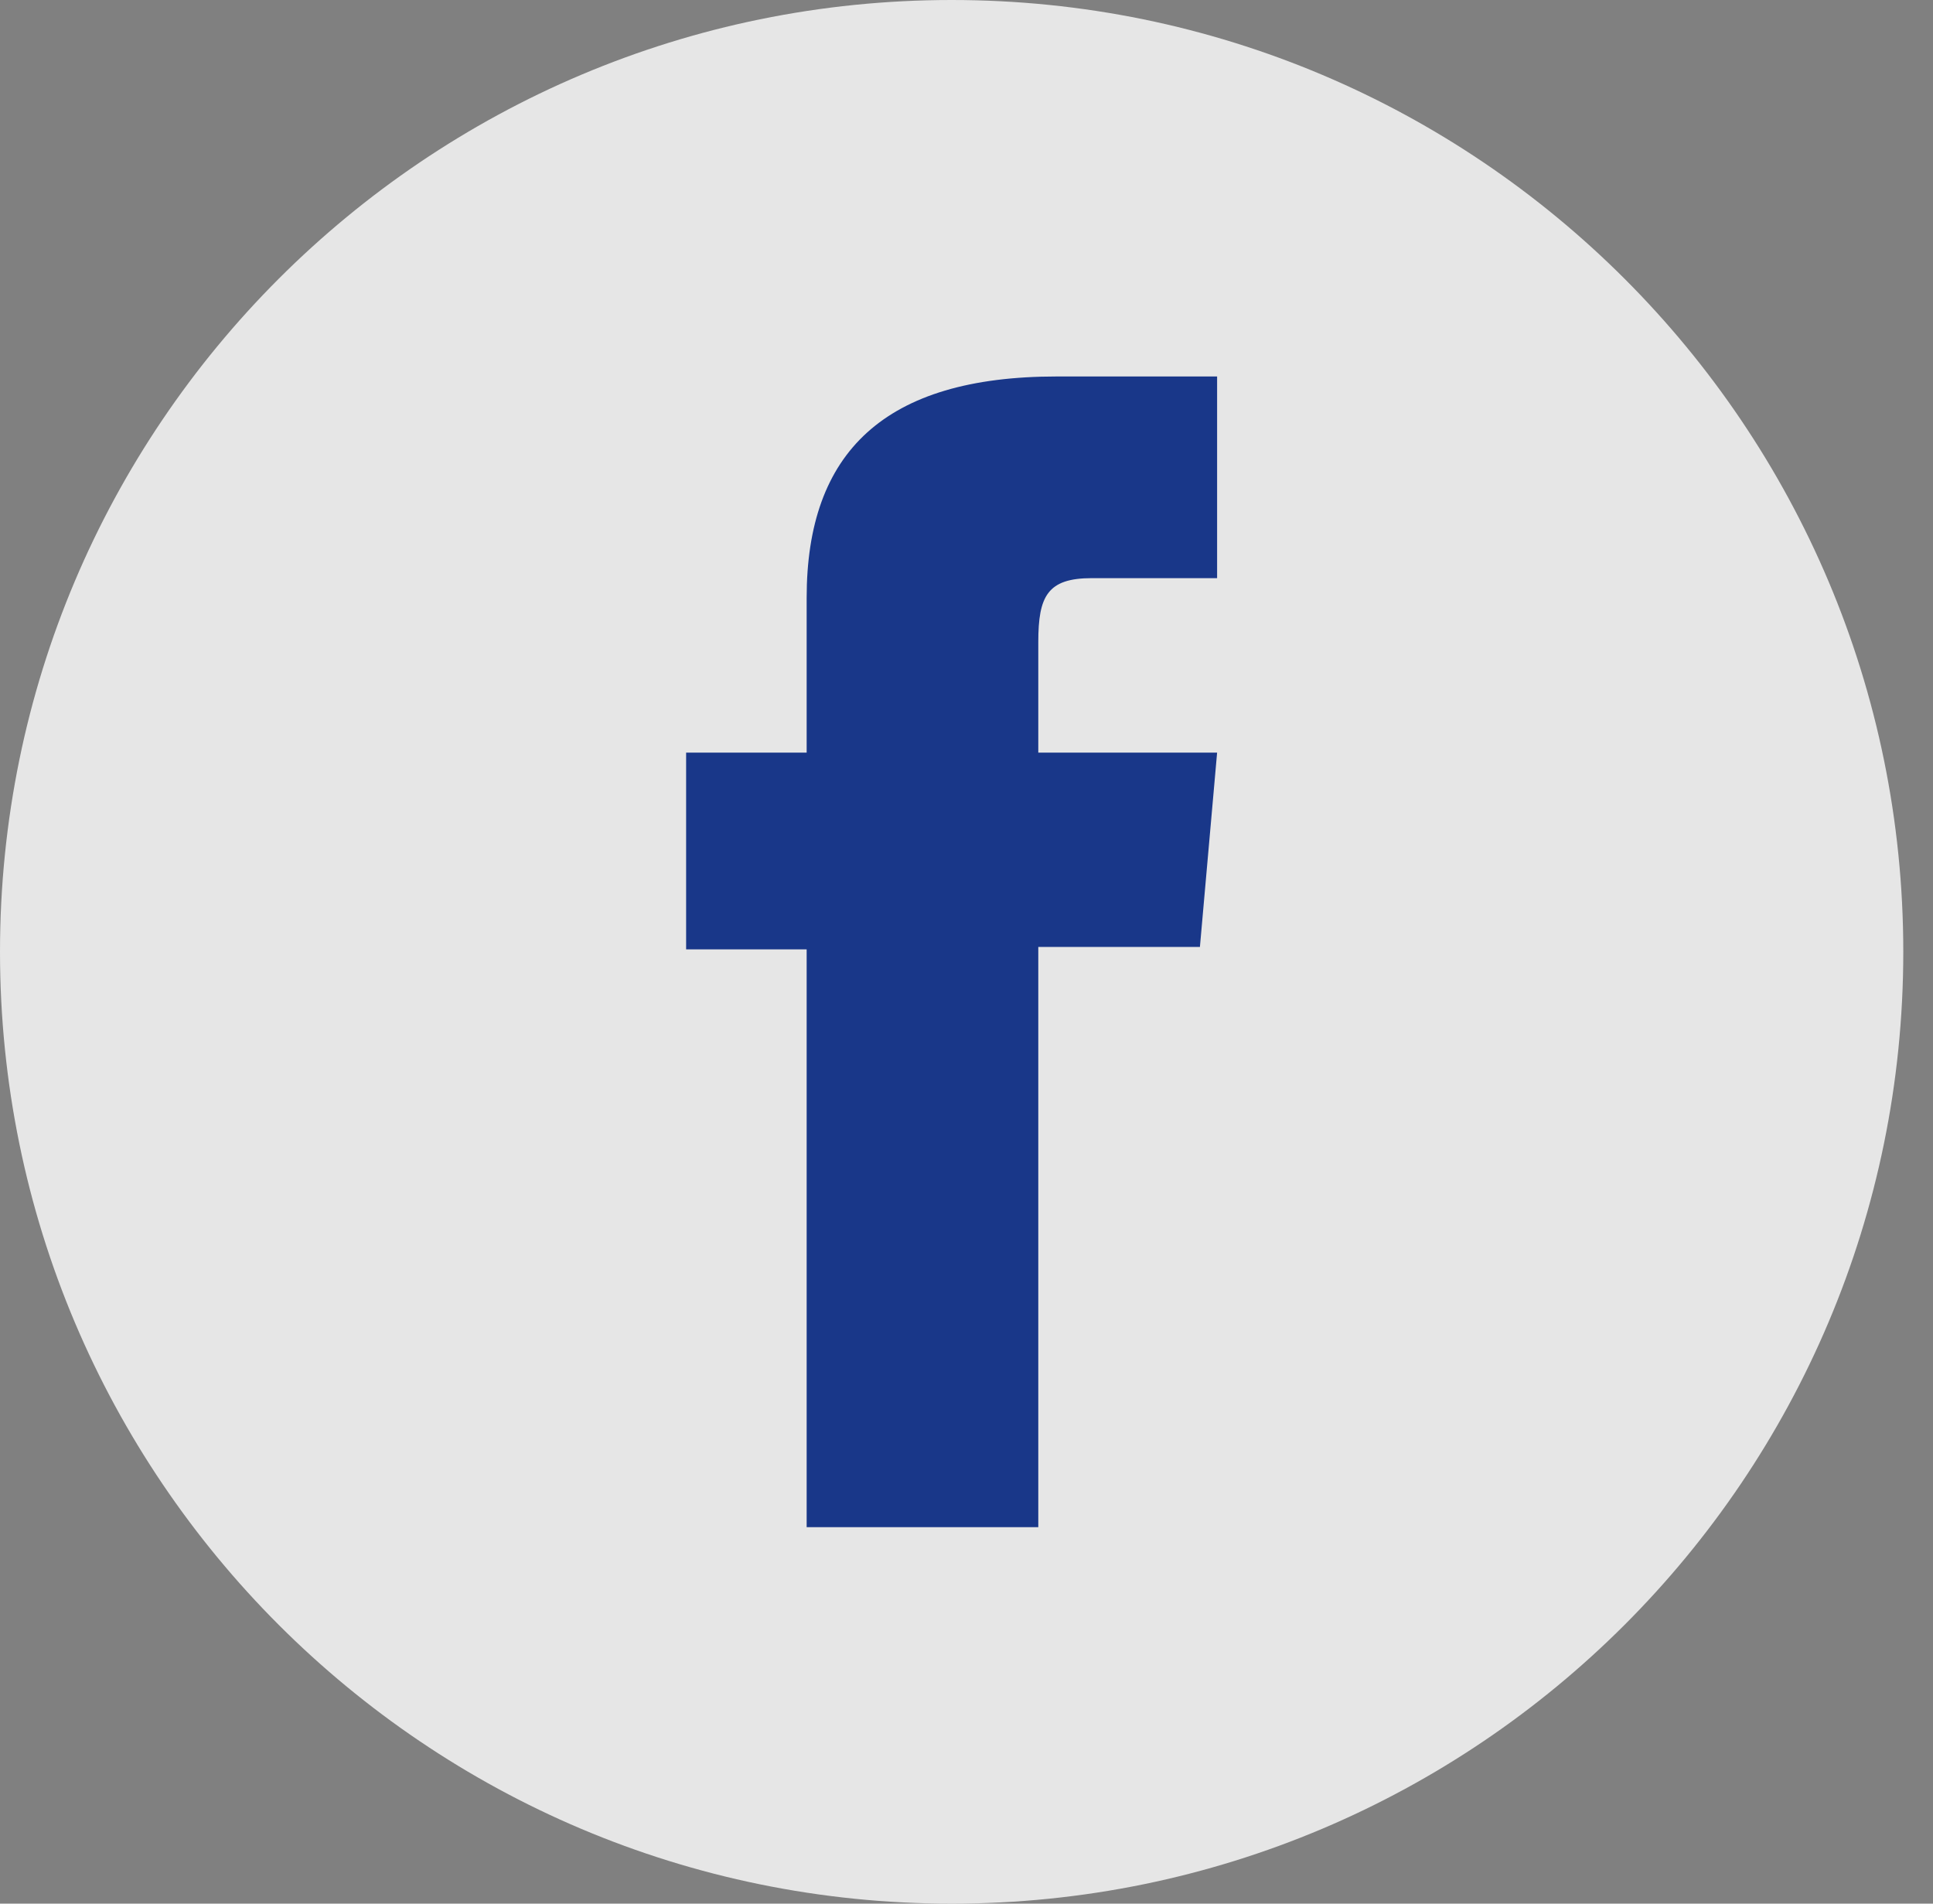
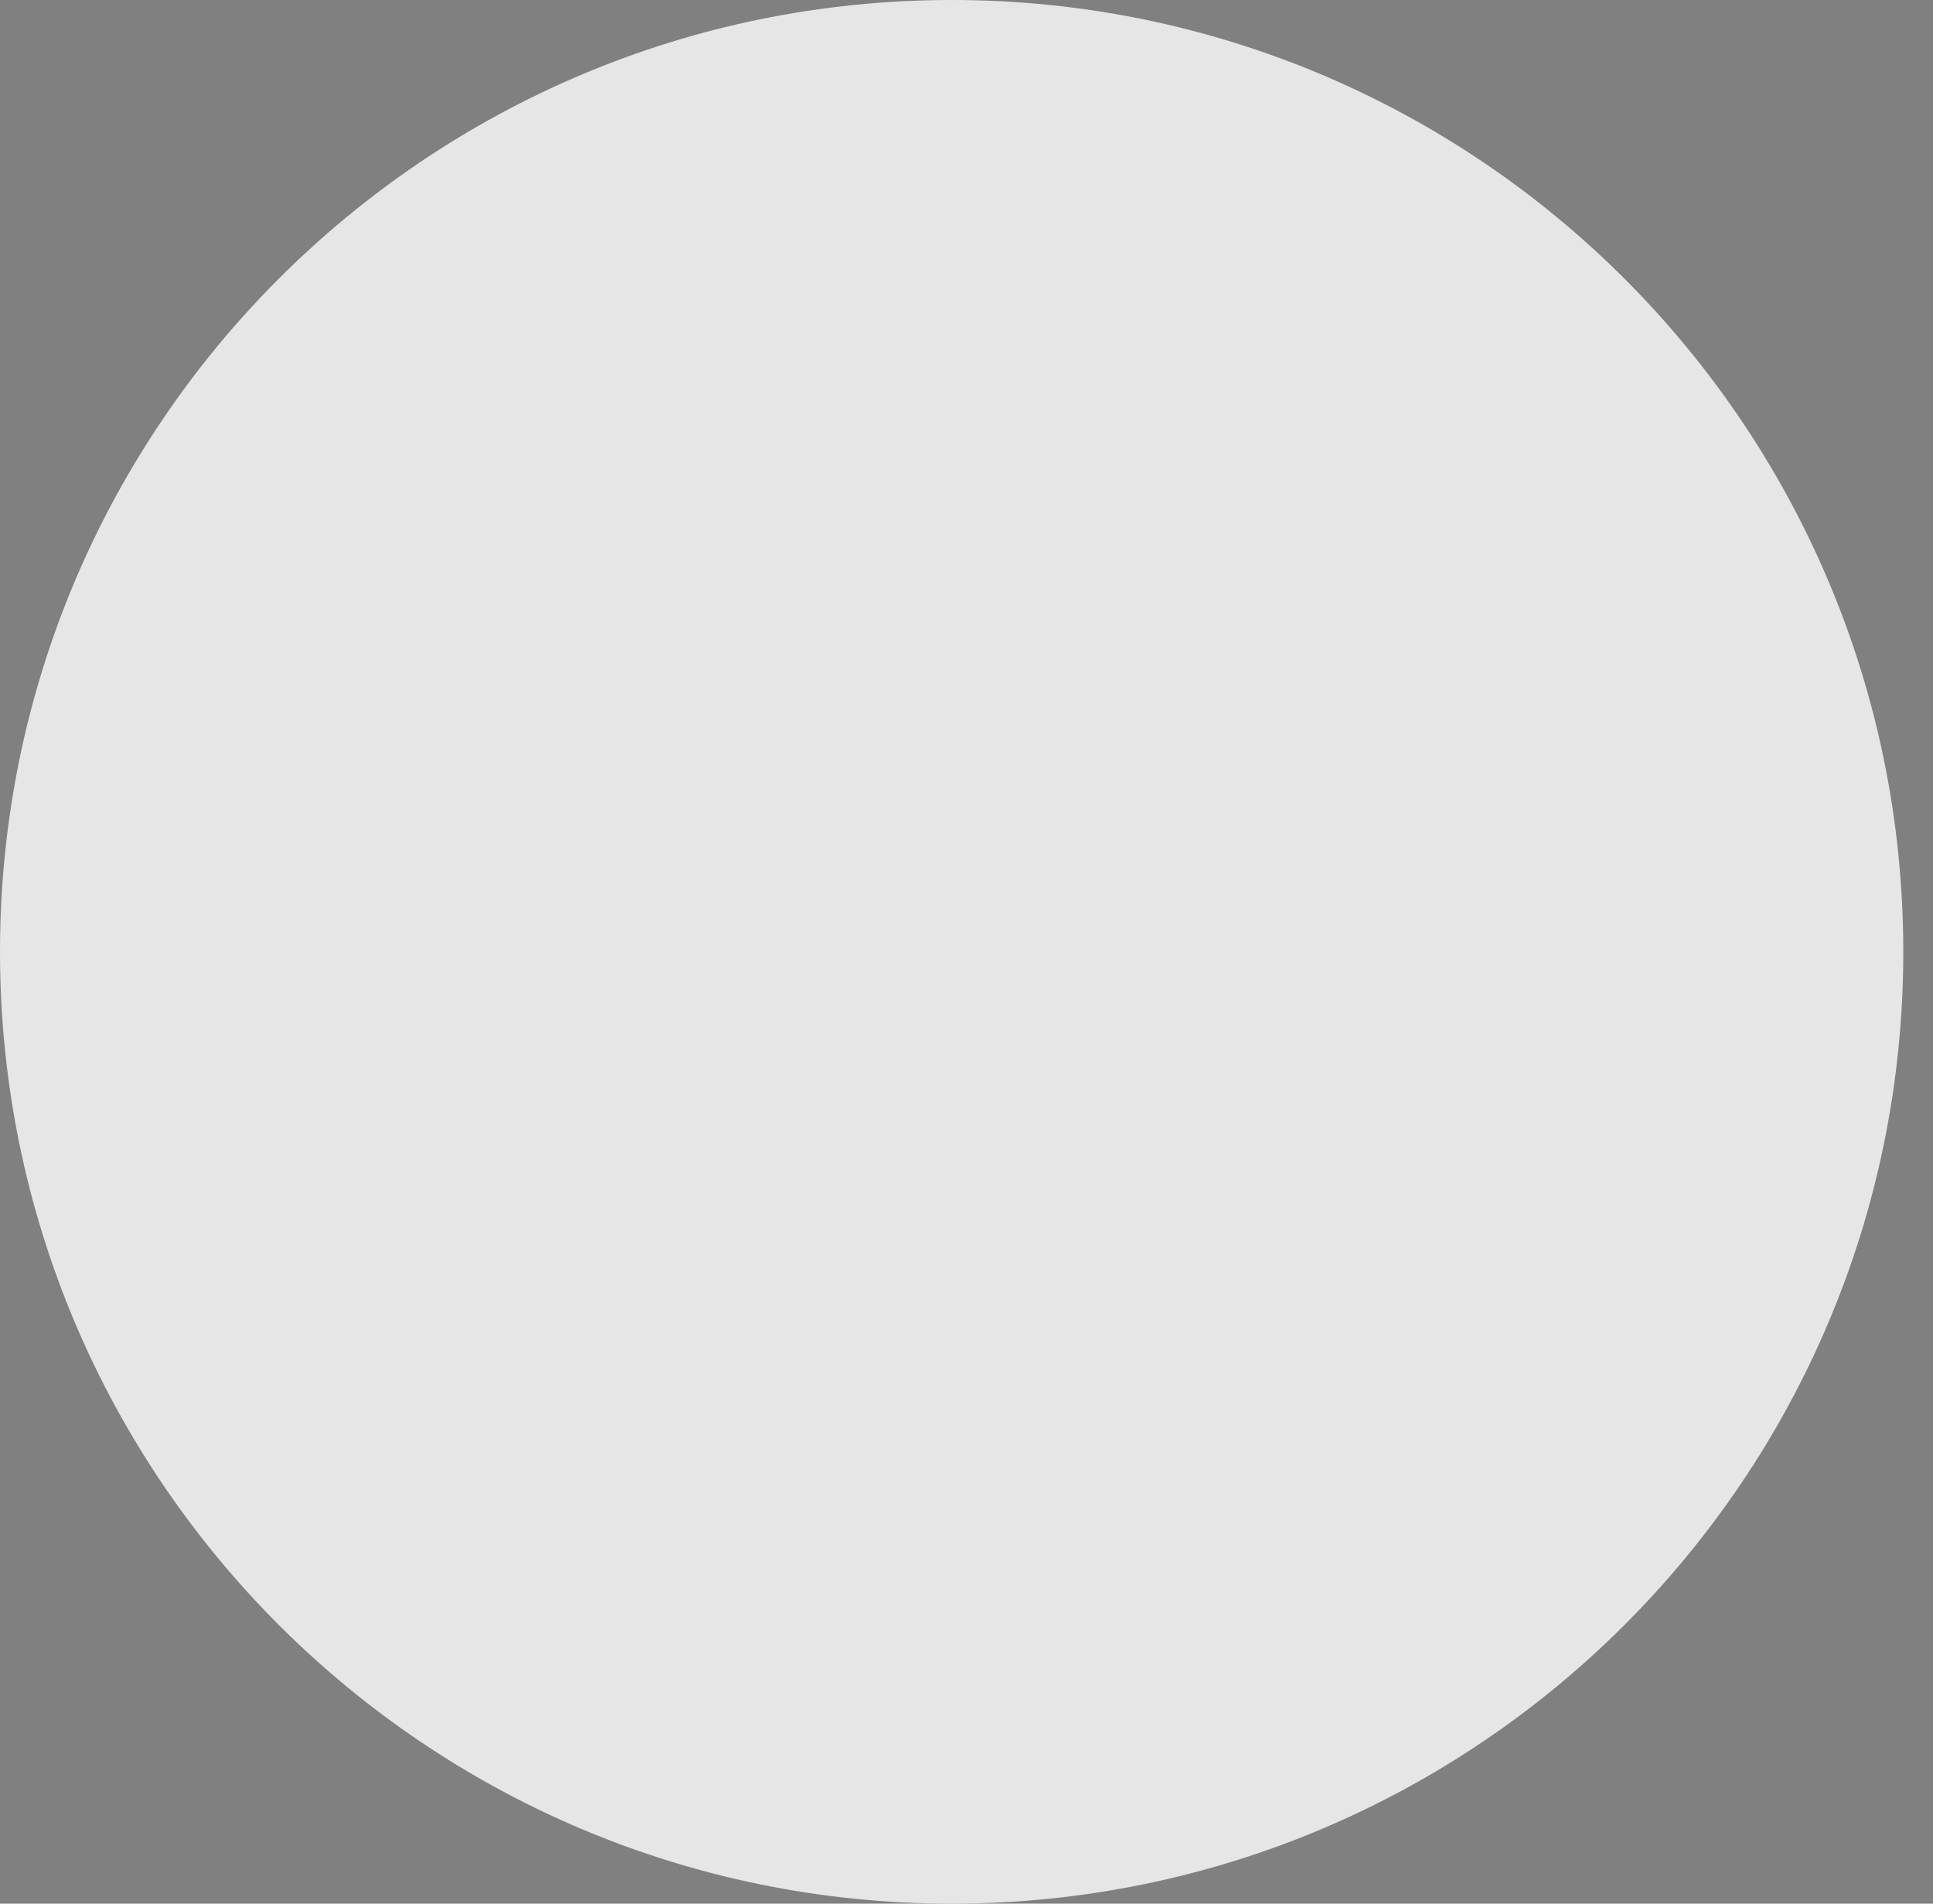
<svg xmlns="http://www.w3.org/2000/svg" width="65" height="64" viewBox="0 0 65 64" fill="none">
  <rect x="0" y="0" width="65" height="64" fill="#808080" stroke="none" />
  <path d="M32.001 64C14.326 64 0 49.674 0 31.998C0 14.326 14.326 0 32.001 0C49.675 0 64.001 14.326 64.001 31.998C64.001 49.674 49.675 64 32.001 64Z" fill="white" fill-opacity="0.8" />
-   <path d="M27.125 51.343H34.914V31.836H40.349L40.927 25.303H34.914C34.914 25.303 34.914 22.866 34.914 21.584C34.914 20.043 35.223 19.437 36.713 19.437C37.911 19.437 40.927 19.437 40.927 19.437V12.657C40.927 12.657 36.484 12.657 35.535 12.657C29.736 12.657 27.125 15.209 27.125 20.096C27.125 24.35 27.125 25.303 27.125 25.303H23.072V31.918H27.125V51.343Z" fill="#193789" />
</svg>